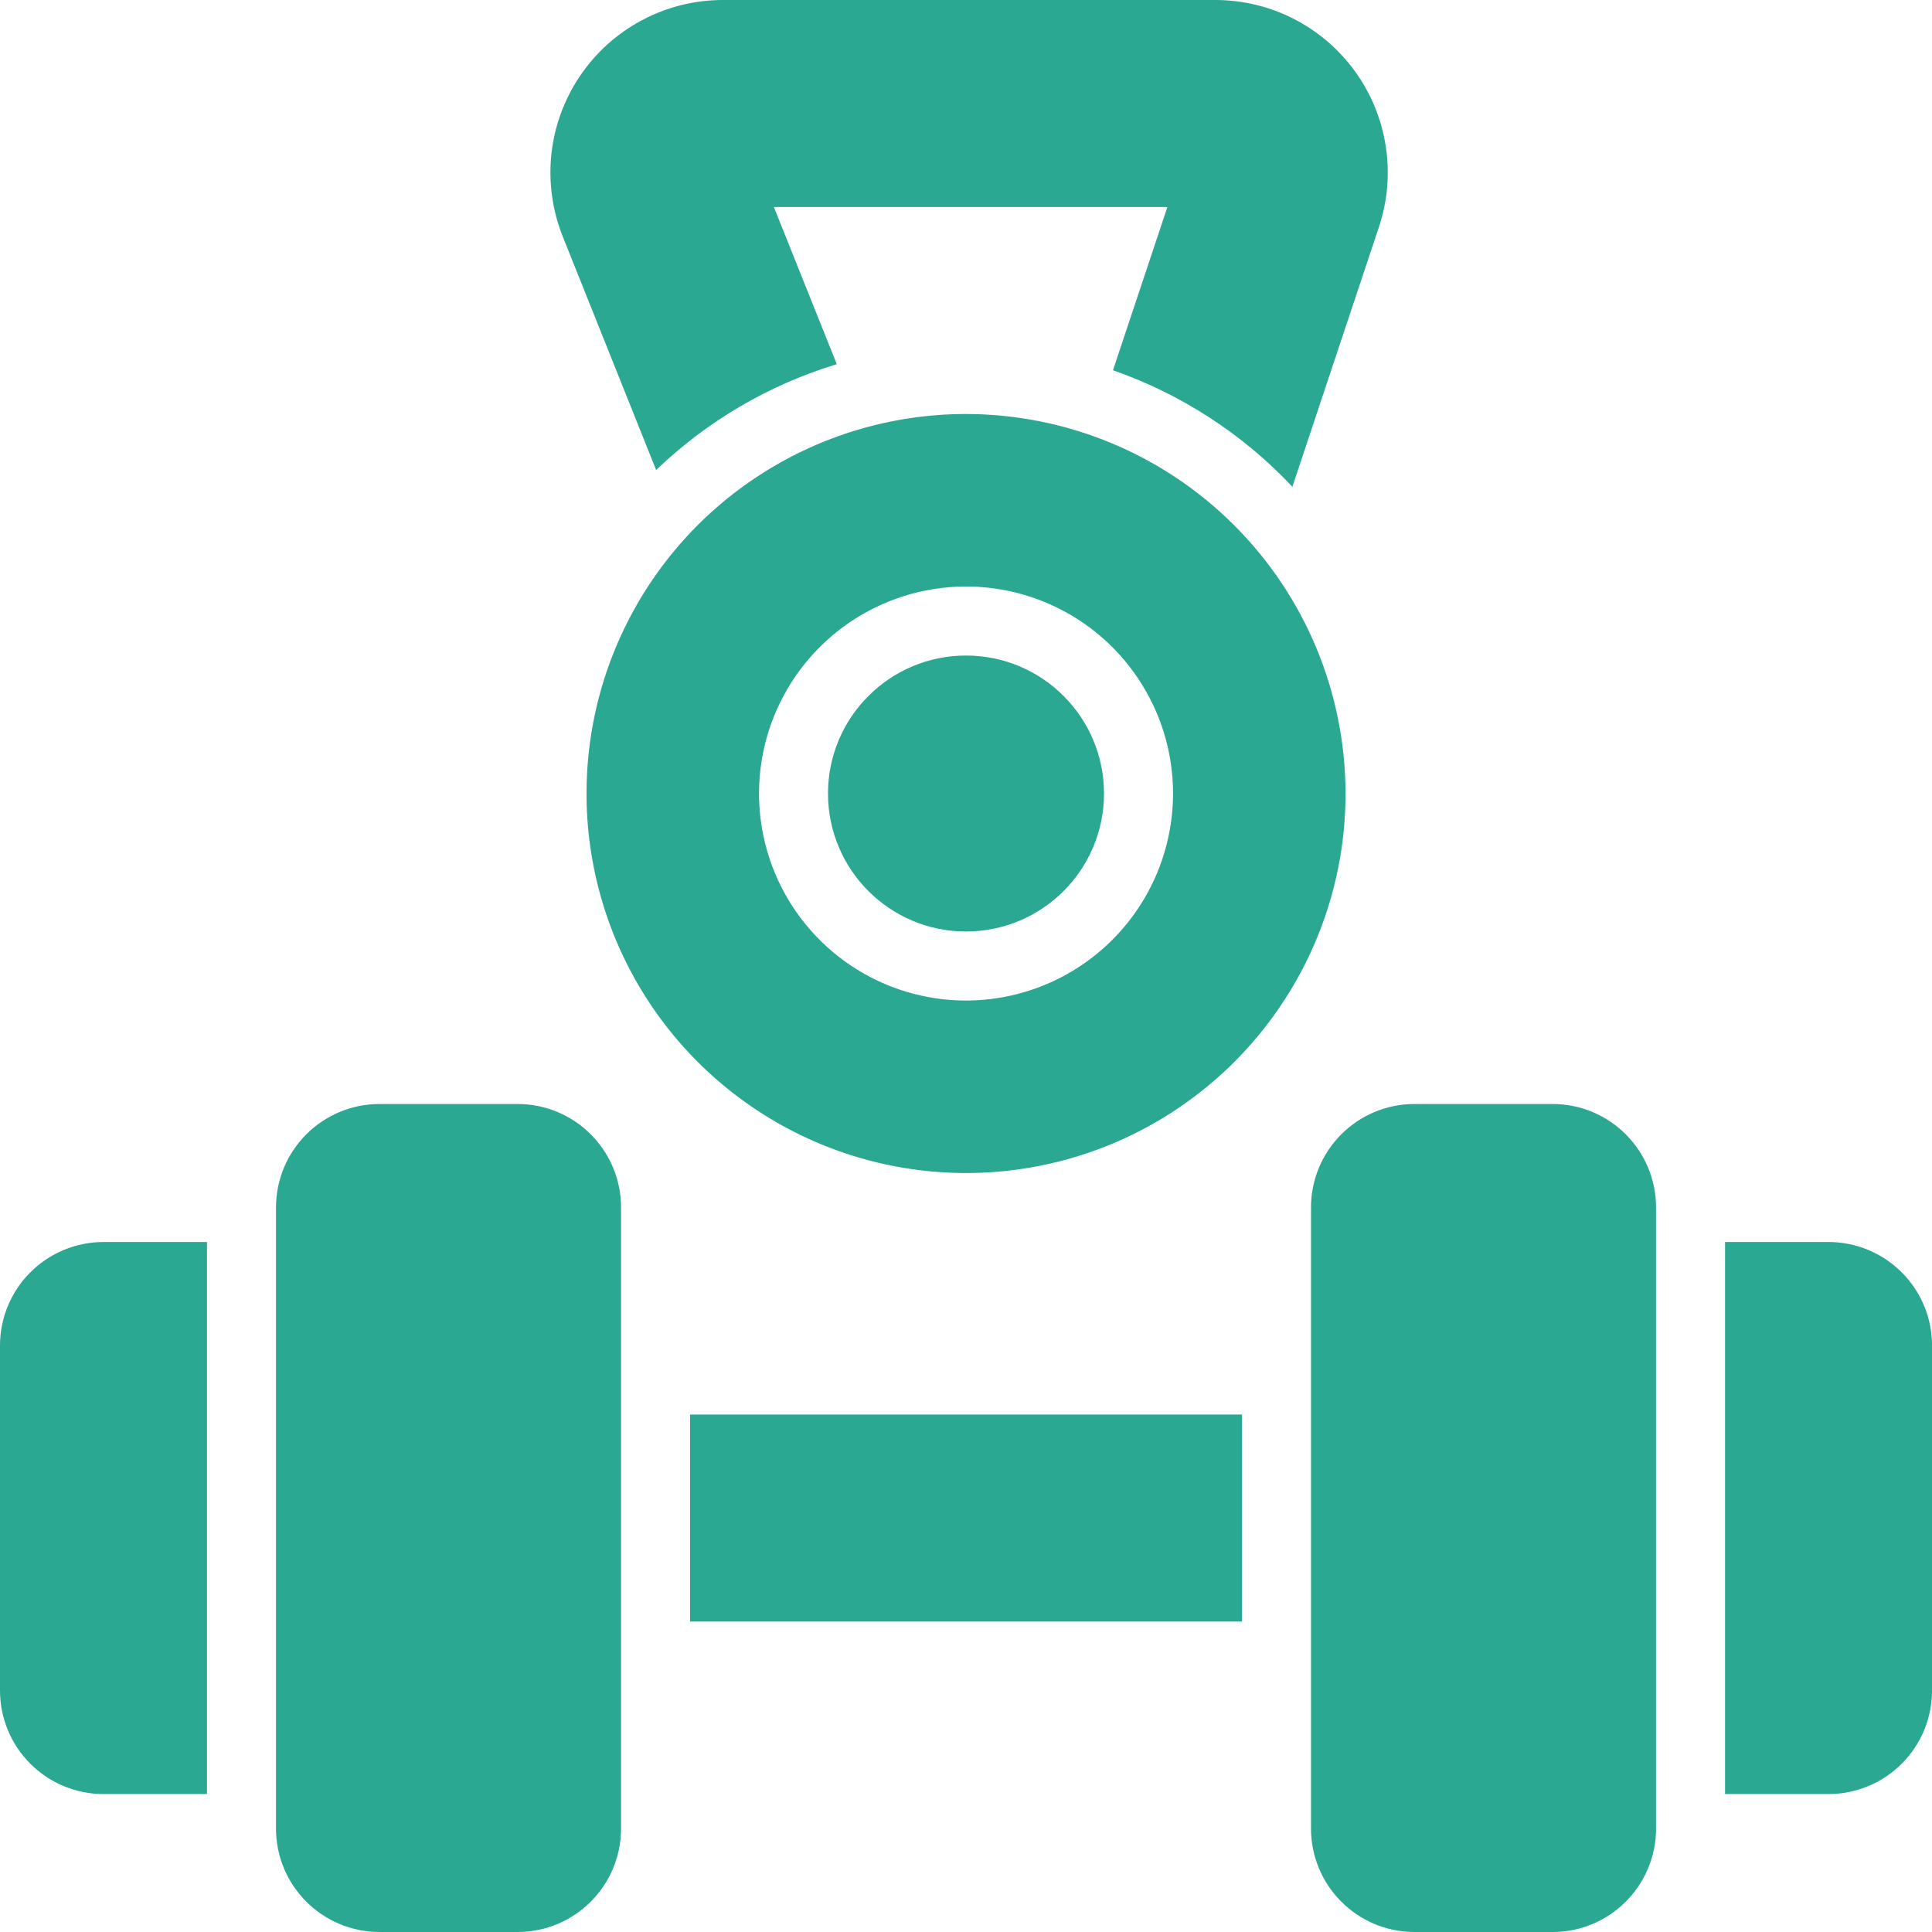
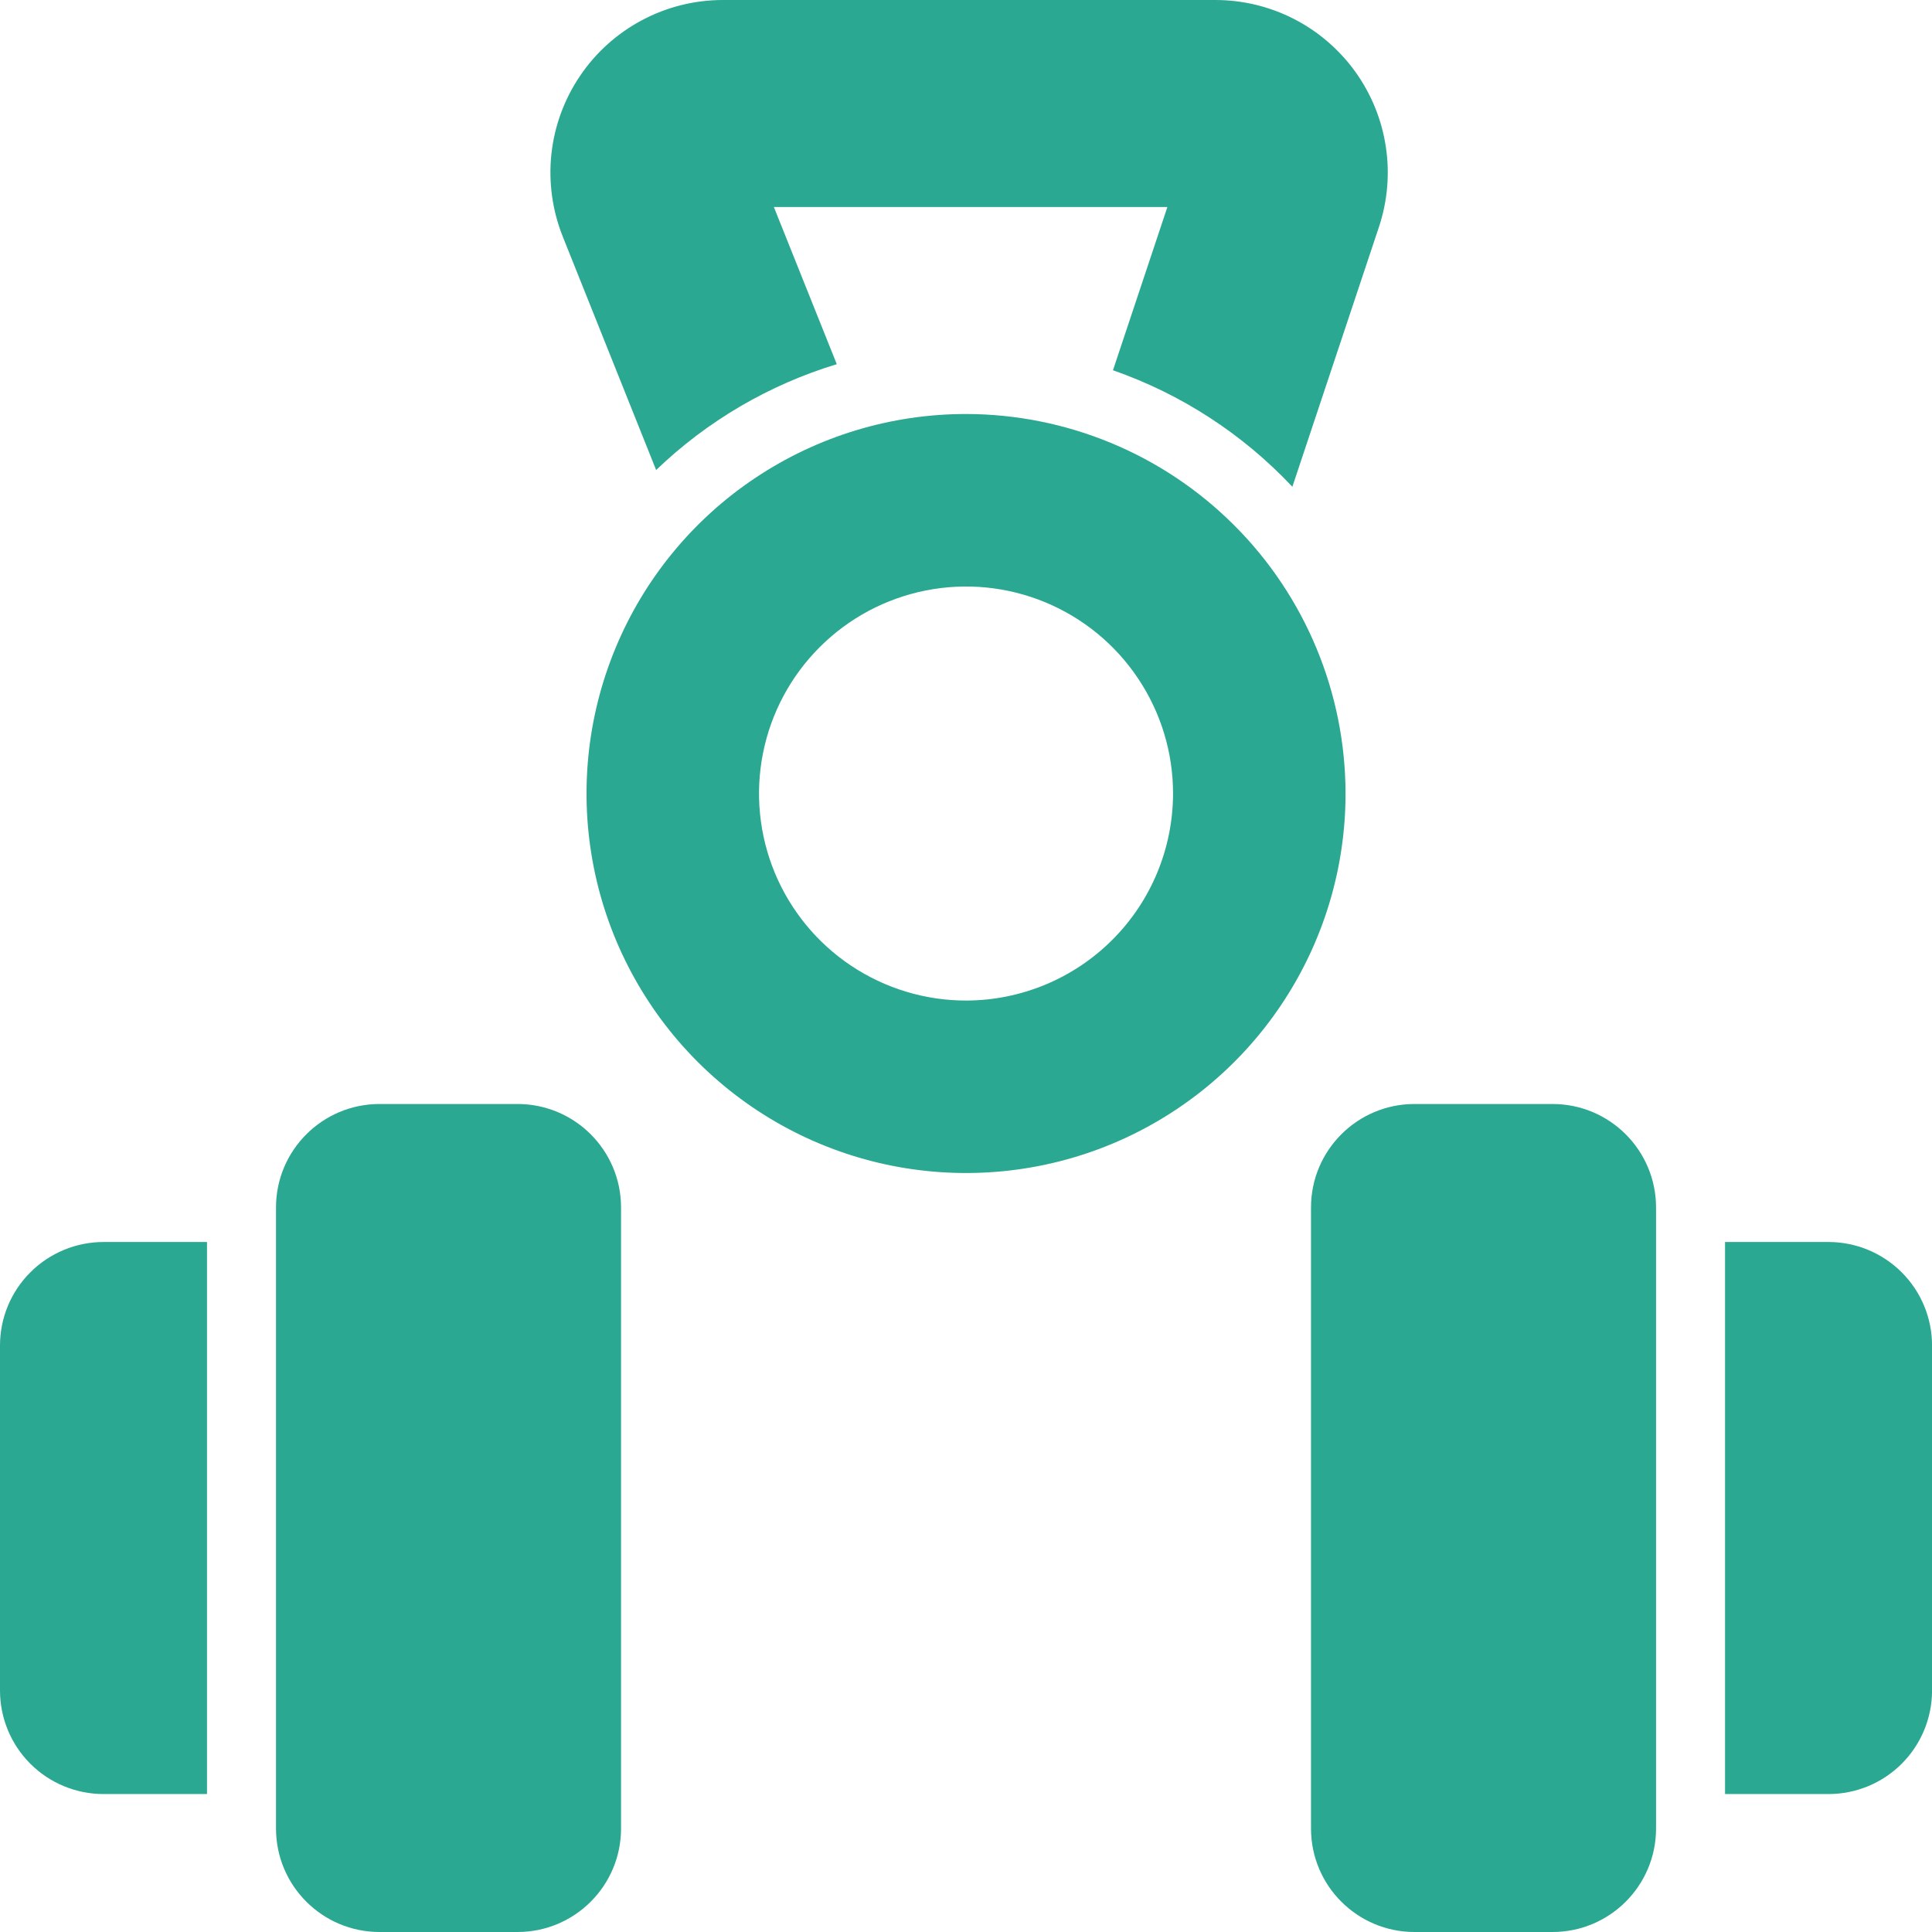
<svg xmlns="http://www.w3.org/2000/svg" width="42" height="42" viewBox="0 0 42 42" fill="none">
  <g clip-path="url(#clip0_439_331)">
    <path d="M11.251 24H8.251C7.008 24 6 25.007 6 26.25V39.75C6 40.993 7.008 42 8.251 42H11.251C12.493 42 13.501 40.993 13.501 39.75V26.25C13.501 25.007 12.493 24 11.251 24Z" fill="url(#paint0_linear_439_331)" />
    <path d="M33.751 24H30.75C29.508 24 28.5 25.007 28.5 26.25V39.75C28.5 40.993 29.508 42 30.75 42H33.751C34.993 42 36.001 40.993 36.001 39.75V26.25C36.001 25.007 34.993 24 33.751 24Z" fill="url(#paint1_linear_439_331)" />
-     <path d="M21 20.25C22.657 20.25 24 18.907 24 17.25C24 15.594 22.657 14.251 21 14.251C19.344 14.251 18 15.594 18 17.25C18 18.907 19.344 20.25 21 20.25Z" fill="#2BA891" />
    <path d="M21.001 9C19.369 9 17.774 9.484 16.417 10.391C15.06 11.297 14.003 12.586 13.379 14.093C12.754 15.601 12.591 17.26 12.909 18.86C13.227 20.46 14.013 21.93 15.167 23.084C16.321 24.238 17.791 25.024 19.391 25.342C20.991 25.66 22.65 25.497 24.158 24.873C25.665 24.248 26.954 23.191 27.86 21.834C28.767 20.477 29.251 18.882 29.251 17.251C29.248 15.063 28.378 12.966 26.831 11.42C25.285 9.873 23.188 9.003 21.001 9ZM21.001 21.751C20.11 21.751 19.241 21.487 18.5 20.992C17.761 20.498 17.184 19.795 16.843 18.973C16.503 18.15 16.413 17.246 16.587 16.373C16.761 15.5 17.189 14.698 17.819 14.069C18.448 13.439 19.25 13.011 20.123 12.837C20.996 12.663 21.9 12.752 22.723 13.093C23.545 13.434 24.248 14.01 24.742 14.751C25.237 15.491 25.501 16.36 25.501 17.251C25.499 18.444 25.025 19.588 24.181 20.431C23.338 21.275 22.194 21.749 21.001 21.751Z" fill="#2BA891" />
    <path d="M14.264 10.218C15.373 9.152 16.718 8.364 18.191 7.917L16.823 4.5H25.378L24.195 8.049C25.68 8.567 27.018 9.436 28.095 10.582L29.976 4.937C30.164 4.374 30.216 3.773 30.126 3.186C30.037 2.598 29.809 2.04 29.462 1.558C29.114 1.076 28.658 0.683 28.129 0.412C27.6 0.141 27.014 9.45696e-05 26.42 0H15.716C15.103 4.47107e-05 14.499 0.15 13.958 0.438C13.417 0.725 12.954 1.14 12.611 1.648C12.267 2.155 12.053 2.739 11.987 3.348C11.922 3.958 12.007 4.574 12.234 5.143L14.264 10.218Z" fill="#2BA891" />
    <path d="M0 29.25V36.751C0 37.347 0.237 37.92 0.659 38.342C1.081 38.764 1.653 39.001 2.25 39.001H4.5V27H2.25C1.653 27 1.081 27.238 0.659 27.66C0.237 28.081 0 28.654 0 29.25Z" fill="url(#paint2_linear_439_331)" />
    <path d="M39.751 27H37.501V39.001H39.751C40.347 39.001 40.92 38.764 41.342 38.342C41.764 37.92 42.001 37.347 42.001 36.751V29.25C42.001 28.654 41.764 28.081 41.342 27.66C40.92 27.238 40.347 27 39.751 27Z" fill="url(#paint3_linear_439_331)" />
-     <path d="M15.001 30.751H27.001V35.251H15.001V30.751Z" fill="url(#paint4_linear_439_331)" />
  </g>
  <defs>
    <linearGradient id="paint0_linear_439_331" x1="9.751" y1="24" x2="9.751" y2="42" gradientUnits="userSpaceOnUse">
      <stop stop-color="#2BA891" />
      <stop offset="1" stop-color="#2BA891" />
    </linearGradient>
    <linearGradient id="paint1_linear_439_331" x1="32.251" y1="24" x2="32.251" y2="42" gradientUnits="userSpaceOnUse">
      <stop stop-color="#2BA891" />
      <stop offset="1" stop-color="#2BA891" />
    </linearGradient>
    <linearGradient id="paint2_linear_439_331" x1="2.25" y1="27" x2="2.25" y2="39.001" gradientUnits="userSpaceOnUse">
      <stop stop-color="#2BA891" />
      <stop offset="1" stop-color="#2BA891" />
    </linearGradient>
    <linearGradient id="paint3_linear_439_331" x1="39.751" y1="27" x2="39.751" y2="39.001" gradientUnits="userSpaceOnUse">
      <stop stop-color="#2BA891" />
      <stop offset="1" stop-color="#2BA891" />
    </linearGradient>
    <linearGradient id="paint4_linear_439_331" x1="21" y1="30.751" x2="21" y2="35.251" gradientUnits="userSpaceOnUse">
      <stop stop-color="#2BA891" />
      <stop offset="1" stop-color="#2BA891" />
    </linearGradient>
    <clipPath id="clip0_439_331">
      <rect width="42" height="42" fill="white" />
    </clipPath>
  </defs>
</svg>